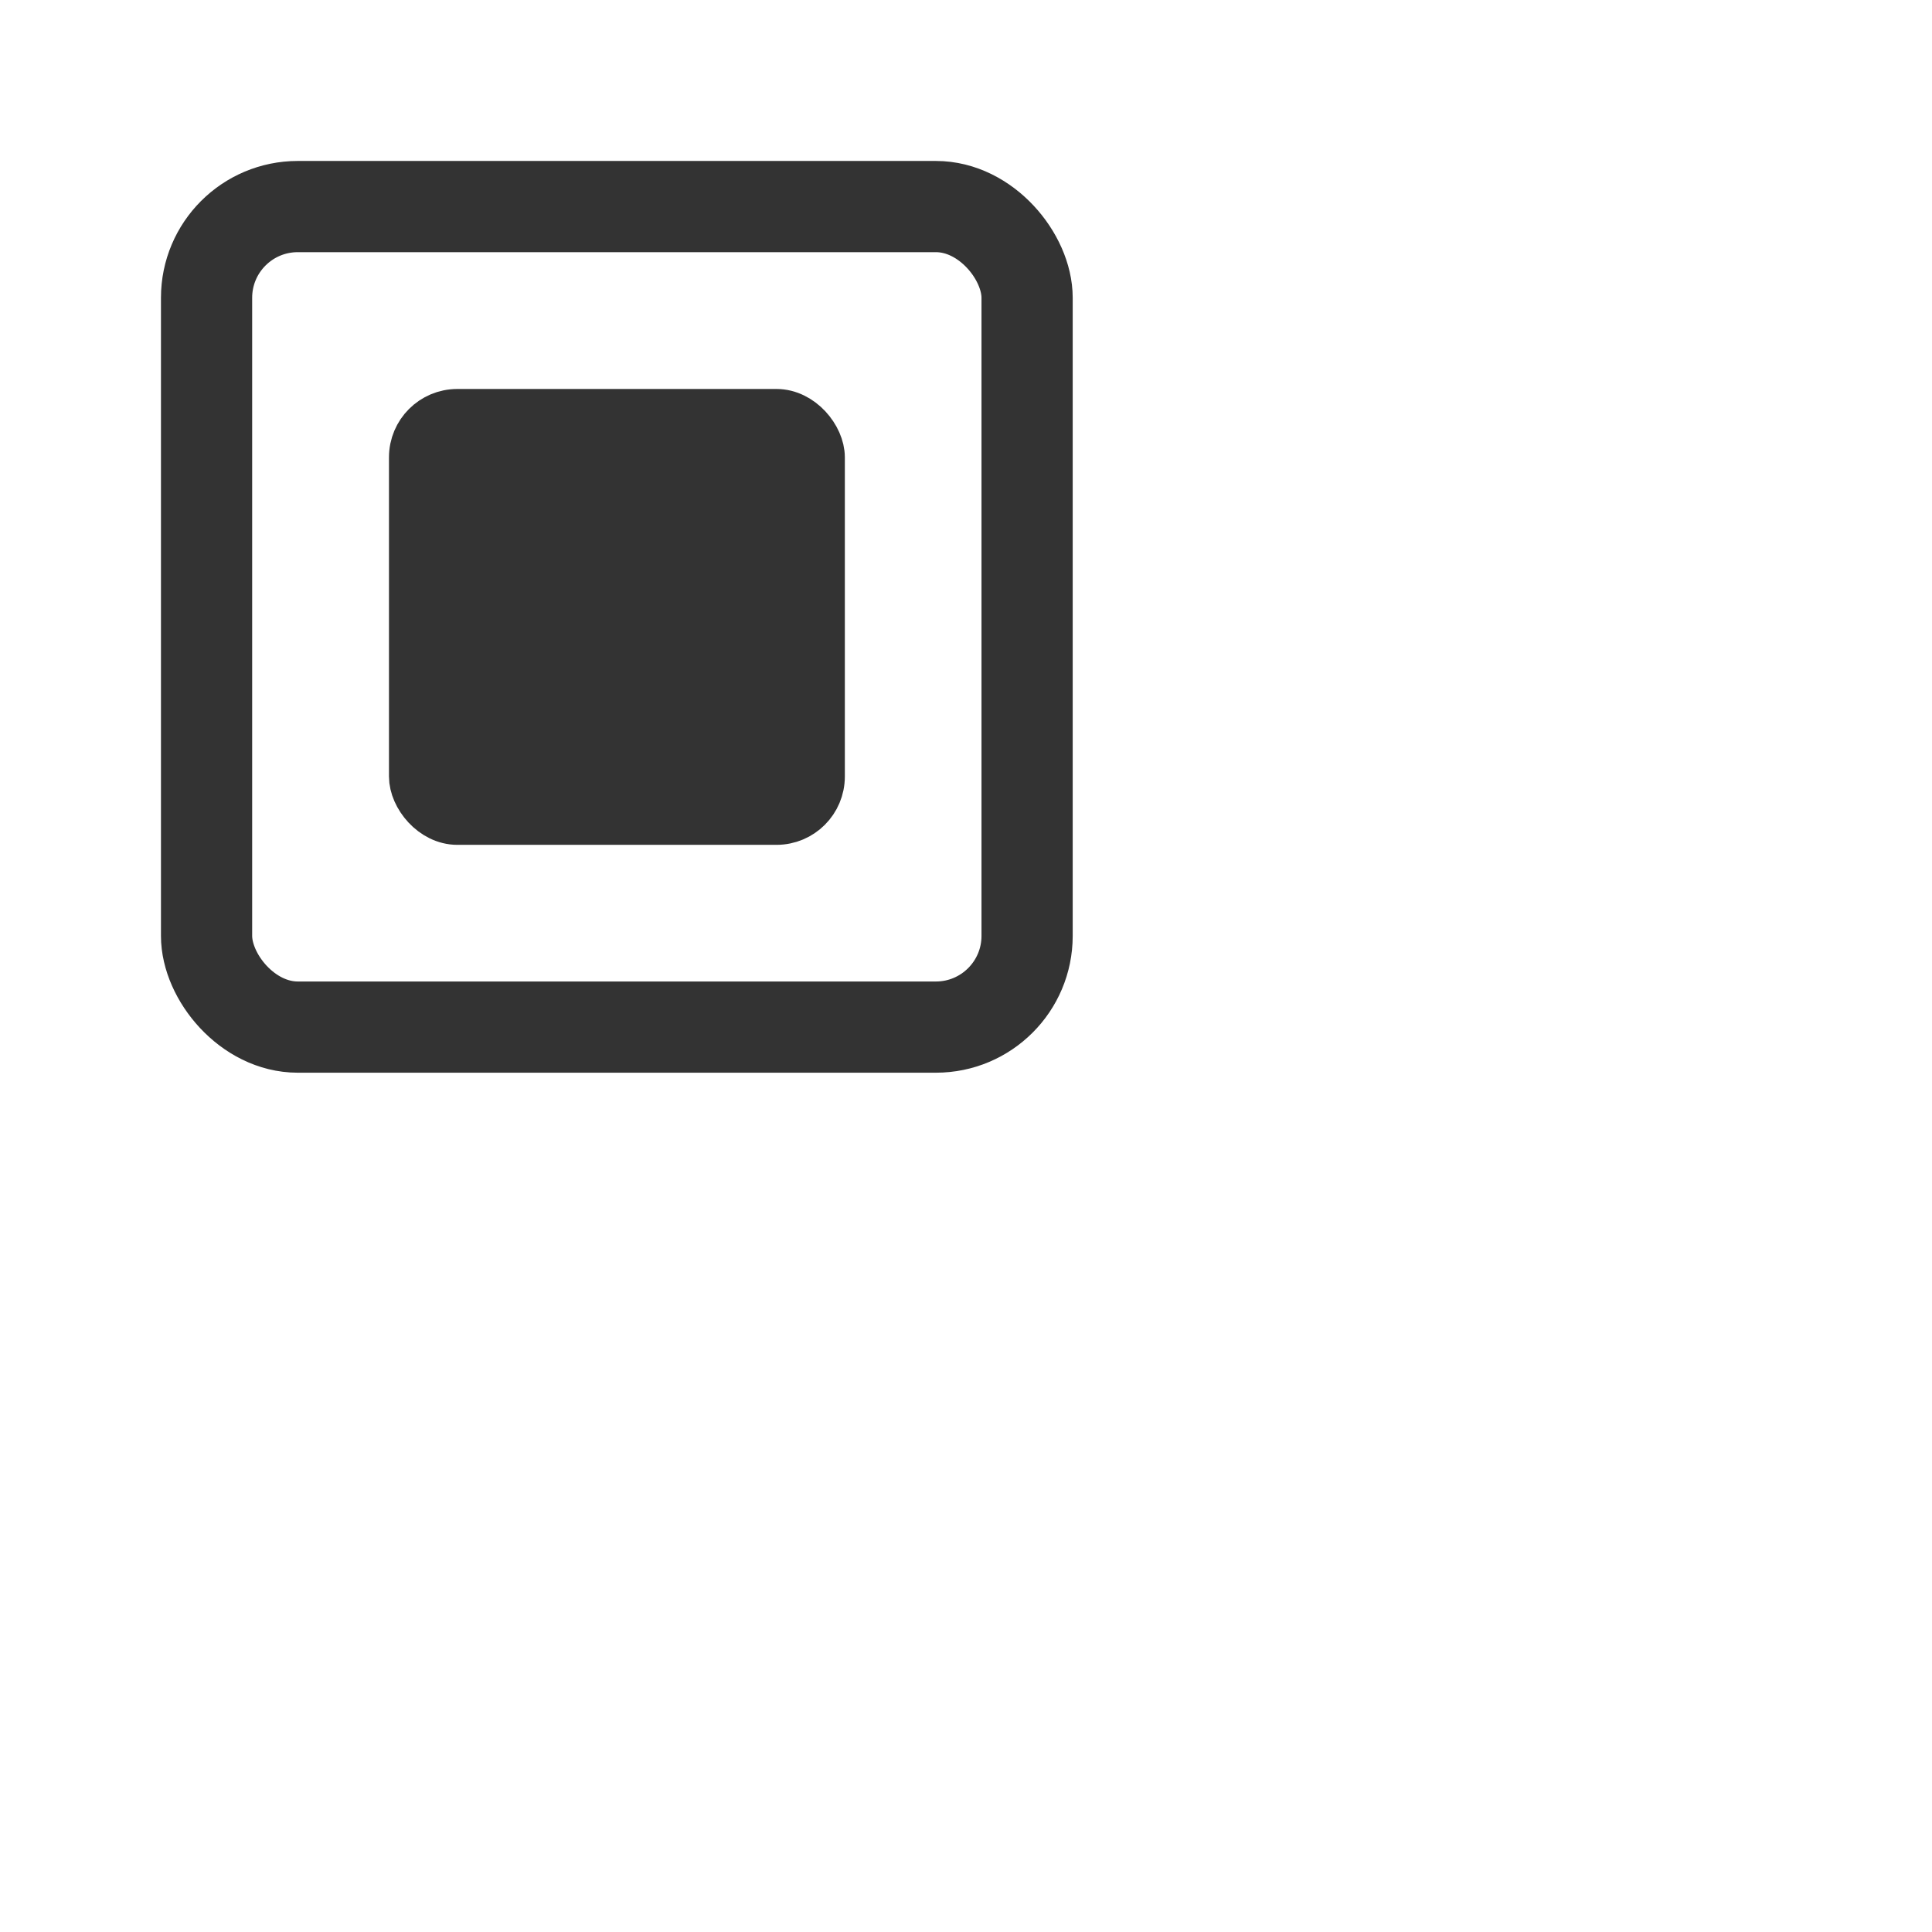
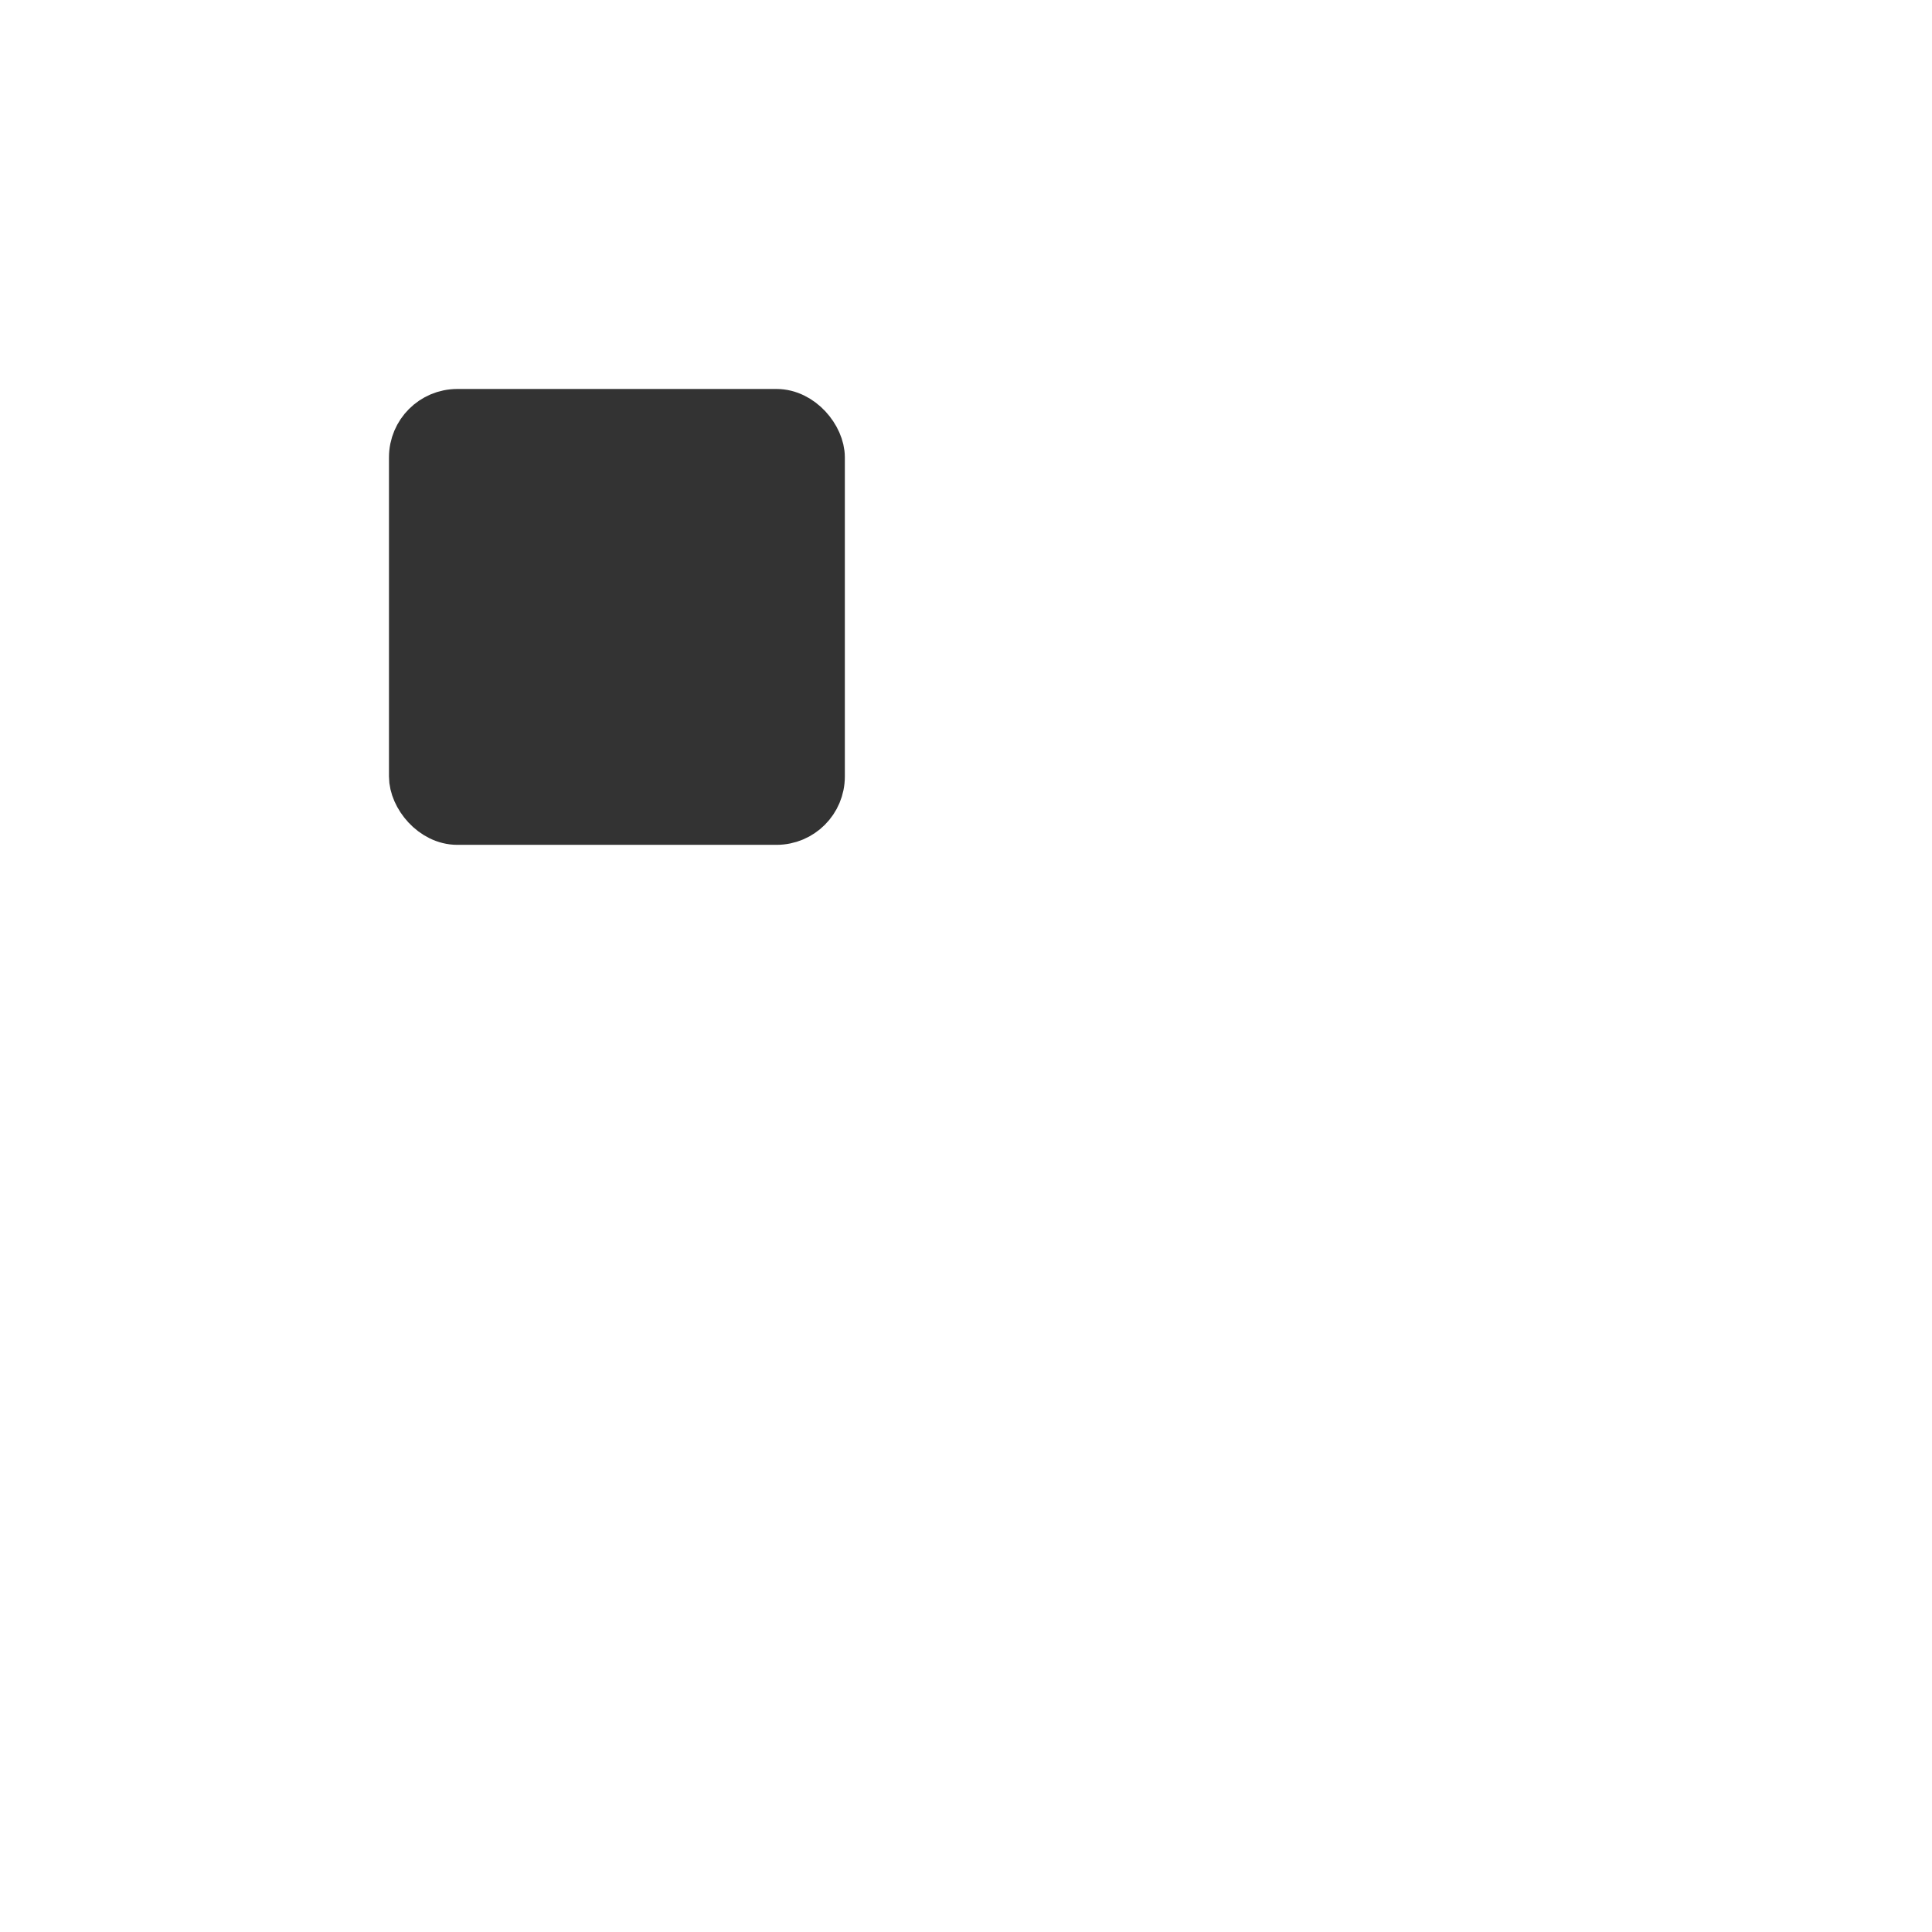
<svg xmlns="http://www.w3.org/2000/svg" xmlns:ns1="http://sodipodi.sourceforge.net/DTD/sodipodi-0.dtd" xmlns:ns2="http://www.inkscape.org/namespaces/inkscape" width="24" height="24" viewBox="0 0 24 24" fill="none" stroke="currentColor" stroke-width="2" stroke-linecap="round" stroke-linejoin="round" class="feather feather-divide-square" version="1.1" id="svg10" ns1:docname="checkbox.svg" ns2:version="1.1.1 (3bf5ae0d25, 2021-09-20)">
  <defs id="defs14" />
  <ns1:namedview id="namedview12" pagecolor="#ffffff" bordercolor="#666666" borderopacity="1.0" ns2:pageshadow="2" ns2:pageopacity="0.0" ns2:pagecheckerboard="0" showgrid="false" ns2:zoom="12.256517" ns2:cx="-2.9780075" ns2:cy="2.814829" ns2:window-width="1920" ns2:window-height="1017" ns2:window-x="1912" ns2:window-y="845" ns2:window-maximized="1" ns2:current-layer="svg10" />
-   <rect x="2.566" y="2.566" width="10.193" height="10.193" rx="1.133" ry="1.133" id="rect2" style="stroke:#333333;stroke-width:1.133;stroke-opacity:1" ns2:export-filename="L:\gitea-hiimray\bbtreeview\uncheckbox.png" ns2:export-xdpi="96" ns2:export-ydpi="96" />
  <rect x="5.115" y="5.115" width="5.097" height="5.097" rx="0.566" ry="0.566" id="rect2-7" style="fill:#333333;fill-opacity:1;stroke:#333333;stroke-width:0.566;stroke-opacity:1" ns2:export-filename="L:\gitea-hiimray\bbtreeview\checkbox.png" ns2:export-xdpi="96" ns2:export-ydpi="96" />
</svg>